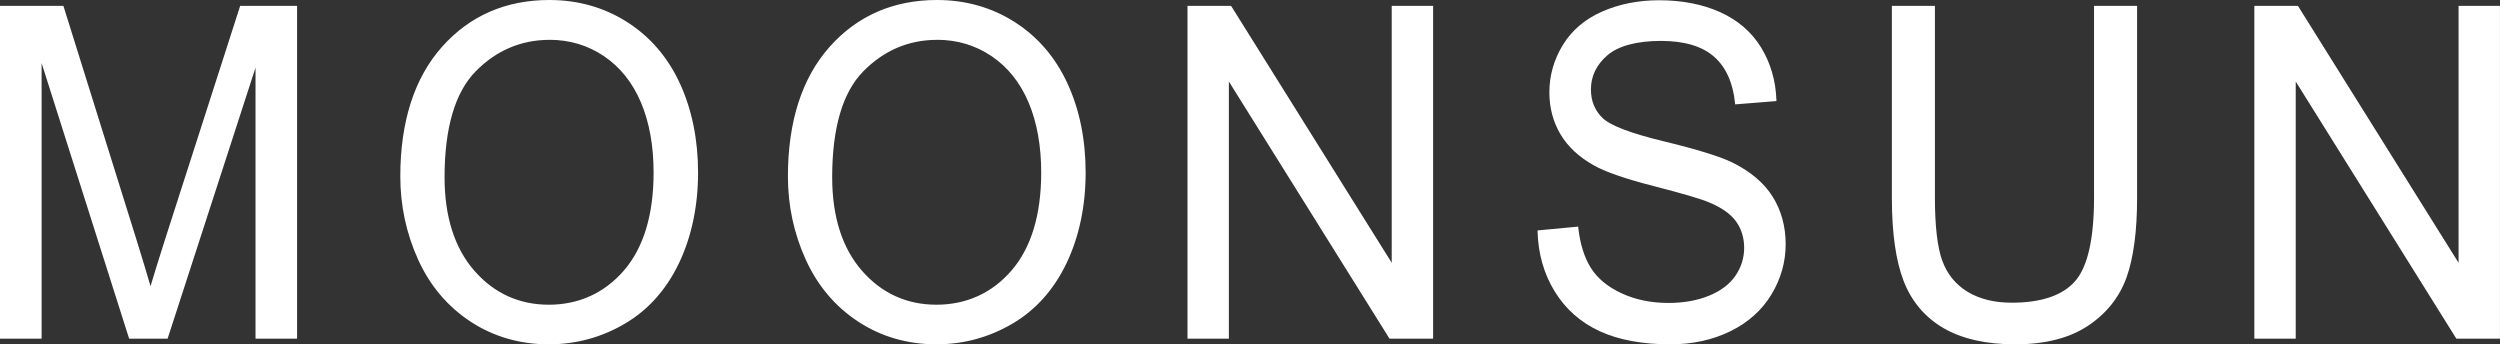
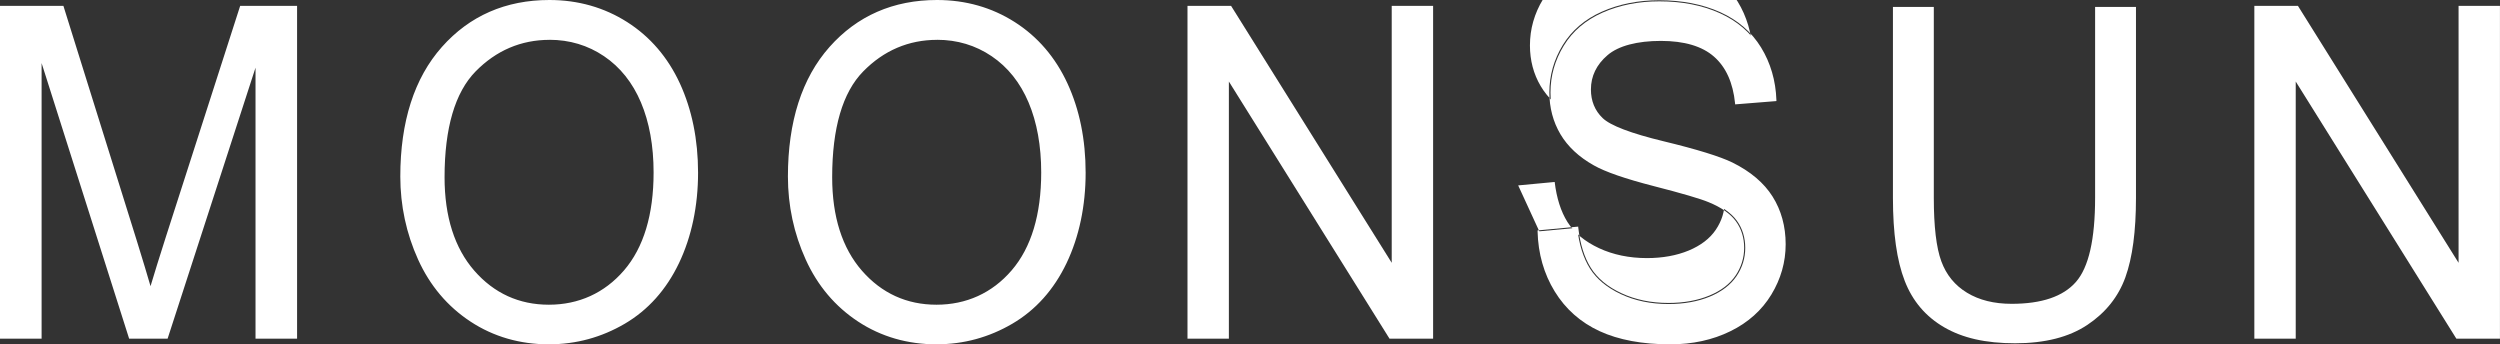
<svg xmlns="http://www.w3.org/2000/svg" id="Layer_1" data-name="Layer 1" viewBox="0 0 582.93 80.29">
  <rect x="0" y="0" width="582.93" height="80.29" fill="#333333" stroke="none" />
  <defs>
    <style>
      .cls-1 {
        fill: #fff;
        stroke-width: 0px;
      }
    </style>
  </defs>
  <path class="cls-1" d="M.25,78.72V1.62h14.35l17.06,54.59c1.57,5.08,2.72,8.89,3.44,11.41.82-2.8,2.1-6.92,3.84-12.36L56.19,1.62h12.83v77.1h-9.19V14.19l-20.94,64.53h-8.6L9.44,13.08v65.64H.25Z" />
  <path class="cls-1" d="M69.27,78.97h-9.69V15.78l-20.5,63.19h-8.97L9.7,14.71v64.26H0V1.37h14.79l.05.18,17.06,54.59c1.4,4.53,2.48,8.09,3.2,10.59.82-2.76,2.02-6.63,3.59-11.54L56,1.37h13.27v77.6ZM60.08,78.47h8.69V1.87h-12.39l-17.2,53.47c-1.73,5.41-3.02,9.57-3.83,12.35l-.24.84-.24-.84c-.72-2.51-1.88-6.35-3.44-11.41L14.42,1.87H.5v76.6h8.69V11.46l21.28,67.01h8.23L60.08,12.6v65.87Z" />
  <path class="cls-1" d="M93.58,41.17c0-12.8,3.21-22.82,9.63-30.06C109.64,3.87,117.93.25,128.08.25c6.65,0,12.65,1.7,17.99,5.1,5.34,3.4,9.41,8.14,12.22,14.23,2.8,6.08,4.2,12.98,4.2,20.69s-1.48,14.81-4.43,20.98c-2.95,6.17-7.13,10.84-12.53,14.02-5.41,3.17-11.24,4.76-17.5,4.76-6.78,0-12.85-1.75-18.19-5.26-5.34-3.5-9.39-8.29-12.14-14.36-2.75-6.06-4.13-12.48-4.13-19.25M103.41,41.33c0,9.29,2.33,16.61,7,21.96,4.67,5.35,10.53,8.02,17.57,8.02s13.08-2.7,17.72-8.1c4.64-5.4,6.96-13.06,6.96-22.98,0-6.28-.99-11.76-2.97-16.44-1.98-4.68-4.88-8.31-8.7-10.89-3.82-2.58-8.1-3.87-12.85-3.87-6.75,0-12.56,2.48-17.42,7.44-4.87,4.96-7.3,13.25-7.3,24.85" />
  <path class="cls-1" d="M128.04,80.29c-6.8,0-12.97-1.78-18.32-5.3-5.36-3.52-9.47-8.38-12.23-14.47-2.75-6.07-4.15-12.58-4.15-19.35,0-12.8,3.26-22.97,9.7-30.22,6.44-7.26,14.87-10.95,25.06-10.95,6.67,0,12.77,1.73,18.13,5.14,5.36,3.41,9.5,8.23,12.31,14.33,2.8,6.09,4.23,13.09,4.23,20.8s-1.5,14.92-4.45,21.09c-2.96,6.19-7.21,10.94-12.63,14.12-5.42,3.18-11.35,4.8-17.63,4.8M128.09.5c-10.03,0-18.34,3.62-24.68,10.78-6.35,7.16-9.57,17.22-9.57,29.89,0,6.7,1.38,13.14,4.1,19.14,2.72,6,6.78,10.79,12.05,14.25,5.27,3.46,11.35,5.22,18.05,5.22,6.18,0,12.03-1.59,17.37-4.73,5.34-3.13,9.52-7.81,12.43-13.9,2.92-6.11,4.4-13.13,4.4-20.88s-1.41-14.57-4.18-20.59c-2.77-6.01-6.85-10.76-12.12-14.12-5.28-3.36-11.28-5.06-17.85-5.06M127.99,71.56c-7.09,0-13.06-2.73-17.76-8.11-4.69-5.36-7.07-12.81-7.07-22.12,0-11.62,2.48-20.04,7.37-25.03,4.89-4.99,10.81-7.52,17.61-7.52,4.78,0,9.15,1.31,12.99,3.91,3.84,2.59,6.8,6.29,8.79,11,1.99,4.69,2.99,10.25,2.99,16.53,0,9.94-2.36,17.73-7.02,23.15-4.66,5.43-10.69,8.19-17.91,8.19M128.14,9.29c-6.65,0-12.45,2.48-17.25,7.37-4.79,4.89-7.23,13.19-7.23,24.67,0,9.19,2.34,16.52,6.94,21.79,4.6,5.27,10.45,7.93,17.38,7.93s12.96-2.7,17.53-8.01c4.58-5.33,6.89-13.01,6.89-22.82,0-6.21-.99-11.71-2.95-16.34-1.95-4.61-4.85-8.24-8.61-10.78-3.76-2.54-8.04-3.82-12.71-3.82" />
  <path class="cls-1" d="M183.96,41.17c0-12.8,3.21-22.82,9.63-30.06,6.42-7.24,14.71-10.86,24.87-10.86,6.65,0,12.65,1.7,17.99,5.1,5.34,3.4,9.41,8.14,12.21,14.23,2.8,6.08,4.2,12.98,4.2,20.69s-1.48,14.81-4.42,20.98c-2.95,6.17-7.13,10.84-12.53,14.02-5.41,3.17-11.24,4.76-17.5,4.76-6.78,0-12.85-1.75-18.19-5.26-5.34-3.5-9.39-8.29-12.14-14.36-2.75-6.06-4.13-12.48-4.13-19.25M193.79,41.33c0,9.29,2.33,16.61,7,21.96,4.67,5.35,10.53,8.02,17.57,8.02s13.08-2.7,17.72-8.1c4.63-5.4,6.95-13.06,6.95-22.98,0-6.28-.99-11.76-2.97-16.44-1.98-4.68-4.88-8.31-8.7-10.89-3.82-2.58-8.1-3.87-12.85-3.87-6.75,0-12.56,2.48-17.42,7.44-4.87,4.96-7.3,13.25-7.3,24.85" />
  <path class="cls-1" d="M218.42,80.29c-6.8,0-12.97-1.78-18.32-5.3-5.36-3.52-9.47-8.38-12.23-14.47-2.76-6.07-4.15-12.58-4.15-19.35,0-12.8,3.26-22.97,9.7-30.22,6.44-7.26,14.87-10.95,25.06-10.95,6.67,0,12.77,1.73,18.12,5.14,5.36,3.41,9.5,8.23,12.31,14.33,2.81,6.09,4.23,13.09,4.23,20.8s-1.5,14.92-4.45,21.09c-2.96,6.19-7.21,10.94-12.64,14.12-5.42,3.18-11.35,4.8-17.63,4.8M218.46.5c-10.03,0-18.34,3.62-24.68,10.78-6.35,7.16-9.57,17.22-9.57,29.89,0,6.7,1.38,13.14,4.11,19.14,2.72,6,6.77,10.79,12.05,14.25,5.27,3.46,11.35,5.22,18.05,5.22,6.19,0,12.03-1.59,17.37-4.73,5.34-3.13,9.52-7.81,12.43-13.9,2.92-6.11,4.4-13.13,4.4-20.88s-1.41-14.57-4.18-20.59c-2.77-6.01-6.85-10.76-12.12-14.12-5.28-3.36-11.28-5.06-17.85-5.06M218.36,71.56c-7.09,0-13.06-2.73-17.76-8.11-4.69-5.36-7.07-12.81-7.07-22.12,0-11.62,2.48-20.04,7.37-25.03,4.9-4.99,10.82-7.52,17.61-7.52,4.78,0,9.15,1.31,12.99,3.91,3.84,2.59,6.8,6.29,8.79,11,1.99,4.69,2.99,10.25,2.99,16.53,0,9.94-2.36,17.73-7.01,23.15-4.67,5.43-10.69,8.19-17.91,8.19M218.51,9.29c-6.65,0-12.45,2.48-17.24,7.37-4.8,4.89-7.23,13.19-7.23,24.67,0,9.19,2.34,16.52,6.94,21.79,4.6,5.27,10.45,7.93,17.38,7.93s12.97-2.7,17.53-8.01c4.58-5.33,6.89-13.01,6.89-22.82,0-6.21-.99-11.71-2.95-16.34-1.95-4.61-4.85-8.24-8.61-10.78-3.76-2.54-8.04-3.82-12.71-3.82" />
  <polygon class="cls-1" points="277.14 78.72 277.14 1.62 286.92 1.62 324.77 62.15 324.77 1.62 333.91 1.62 333.91 78.72 324.13 78.72 286.28 18.13 286.28 78.72 277.14 78.72" />
  <path class="cls-1" d="M334.16,78.97h-10.17l-.07-.12-37.38-59.84v59.96h-9.65V1.37h10.17l.07.12,37.38,59.79V1.37h9.65v77.6ZM324.27,78.47h9.39V1.87h-8.64v61.16L286.78,1.87h-9.39v76.6h8.64V17.26l38.24,61.21Z" />
  <path class="cls-1" d="M358.77,53.95l8.99-.84c.43,3.86,1.42,7.02,2.97,9.49,1.56,2.47,3.97,4.47,7.25,6,3.28,1.53,6.96,2.29,11.06,2.29,3.64,0,6.85-.58,9.64-1.73,2.78-1.16,4.86-2.75,6.22-4.76,1.36-2.01,2.04-4.22,2.04-6.6s-.65-4.53-1.96-6.34c-1.31-1.8-3.48-3.32-6.49-4.55-1.94-.81-6.21-2.06-12.83-3.76-6.62-1.7-11.25-3.3-13.91-4.81-3.44-1.93-6-4.32-7.69-7.18-1.69-2.86-2.53-6.06-2.53-9.6,0-3.89,1.03-7.53,3.1-10.91,2.06-3.38,5.08-5.95,9.04-7.71,3.96-1.75,8.37-2.63,13.22-2.63,5.34,0,10.05.92,14.13,2.76,4.08,1.84,7.22,4.55,9.41,8.13,2.2,3.58,3.38,7.63,3.54,12.15l-9.14.74c-.49-4.87-2.15-8.56-4.99-11.04-2.83-2.49-7.02-3.74-12.56-3.74s-9.97,1.13-12.61,3.4c-2.64,2.26-3.96,4.99-3.96,8.18,0,2.77.93,5.05,2.8,6.84,1.84,1.79,6.63,3.62,14.38,5.5,7.75,1.87,13.07,3.51,15.95,4.92,4.19,2.07,7.29,4.69,9.29,7.86,2,3.18,3,6.83,3,10.96s-1.1,7.97-3.29,11.6c-2.2,3.63-5.35,6.45-9.46,8.47-4.11,2.02-8.74,3.02-13.89,3.02-6.52,0-11.98-1.02-16.39-3.05-4.41-2.03-7.86-5.09-10.37-9.18-2.51-4.08-3.83-8.71-3.96-13.86" />
-   <path class="cls-1" d="M389.49,80.29c-6.52,0-12.08-1.03-16.5-3.07-4.43-2.04-7.96-5.16-10.48-9.27-2.52-4.1-3.86-8.81-3.99-13.99v-.23s9.47-.89,9.47-.89l.02.25c.42,3.8,1.41,6.96,2.94,9.39,1.52,2.42,3.92,4.41,7.14,5.9,3.23,1.51,6.91,2.26,10.95,2.26,3.59,0,6.79-.58,9.54-1.72,2.73-1.13,4.78-2.7,6.11-4.67,1.32-1.96,2-4.14,2-6.46s-.64-4.44-1.92-6.19c-1.28-1.76-3.43-3.26-6.38-4.46-1.91-.8-6.22-2.06-12.8-3.75-6.61-1.7-11.31-3.32-13.97-4.84-3.46-1.94-6.08-4.39-7.78-7.27-1.7-2.88-2.57-6.16-2.57-9.73,0-3.92,1.05-7.63,3.13-11.04,2.08-3.41,5.16-6.04,9.15-7.8,3.98-1.76,8.46-2.65,13.32-2.65,5.35,0,10.14.94,14.24,2.78,4.11,1.86,7.31,4.62,9.52,8.22,2.21,3.6,3.42,7.73,3.58,12.27v.24s-9.62.77-9.62.77l-.02-.25c-.48-4.79-2.13-8.45-4.91-10.88-2.77-2.44-6.94-3.67-12.39-3.67s-9.87,1.12-12.44,3.33c-2.57,2.2-3.87,4.89-3.87,7.99,0,2.68.92,4.93,2.72,6.66,1.8,1.75,6.59,3.58,14.26,5.43,7.73,1.87,13.11,3.53,16,4.94,4.22,2.08,7.38,4.76,9.39,7.96,2.01,3.2,3.04,6.93,3.04,11.1s-1.12,8.08-3.33,11.73c-2.21,3.65-5.43,6.54-9.57,8.56-4.13,2.03-8.84,3.05-14,3.05M359.03,54.18c.16,4.99,1.48,9.53,3.91,13.5,2.47,4.02,5.92,7.08,10.26,9.08,4.35,2.01,9.83,3.03,16.29,3.03,5.08,0,9.71-1.01,13.78-3,4.05-1.98,7.2-4.8,9.36-8.37,2.16-3.57,3.26-7.43,3.26-11.47s-.99-7.71-2.96-10.83c-1.96-3.12-5.05-5.73-9.19-7.77-2.85-1.39-8.2-3.04-15.89-4.9-7.87-1.9-12.61-3.72-14.49-5.56-1.91-1.82-2.88-4.19-2.88-7.01,0-3.25,1.36-6.07,4.04-8.37,2.67-2.29,6.97-3.45,12.77-3.45s9.86,1.28,12.72,3.8c2.82,2.48,4.52,6.17,5.05,10.96l8.66-.7c-.2-4.36-1.37-8.33-3.49-11.79-2.16-3.51-5.29-6.22-9.3-8.03-4.03-1.82-8.75-2.74-14.03-2.74-4.79,0-9.2.87-13.12,2.6-3.9,1.73-6.9,4.28-8.93,7.61-2.03,3.33-3.06,6.96-3.06,10.78,0,3.48.84,6.67,2.5,9.47,1.66,2.81,4.21,5.19,7.6,7.09,2.62,1.49,7.29,3.1,13.85,4.79,6.6,1.7,10.93,2.97,12.86,3.77,3.04,1.24,5.26,2.8,6.6,4.63,1.34,1.84,2.01,4.02,2.01,6.49s-.7,4.69-2.08,6.74c-1.38,2.05-3.51,3.68-6.33,4.85-2.8,1.16-6.08,1.76-9.73,1.76-4.11,0-7.87-.78-11.16-2.31-3.31-1.54-5.78-3.59-7.36-6.09-1.54-2.44-2.54-5.59-2.99-9.35l-8.51.8Z" />
+   <path class="cls-1" d="M389.49,80.29c-6.52,0-12.08-1.03-16.5-3.07-4.43-2.04-7.96-5.16-10.48-9.27-2.52-4.1-3.86-8.81-3.99-13.99v-.23s9.47-.89,9.47-.89l.02.25c.42,3.8,1.41,6.96,2.94,9.39,1.52,2.42,3.92,4.41,7.14,5.9,3.23,1.51,6.91,2.26,10.95,2.26,3.59,0,6.79-.58,9.54-1.72,2.73-1.13,4.78-2.7,6.11-4.67,1.32-1.96,2-4.14,2-6.46s-.64-4.44-1.92-6.19c-1.28-1.76-3.43-3.26-6.38-4.46-1.91-.8-6.22-2.06-12.8-3.75-6.61-1.7-11.31-3.32-13.97-4.84-3.46-1.94-6.08-4.39-7.78-7.27-1.7-2.88-2.57-6.16-2.57-9.73,0-3.92,1.05-7.63,3.13-11.04,2.08-3.41,5.16-6.04,9.15-7.8,3.98-1.76,8.46-2.65,13.32-2.65,5.35,0,10.14.94,14.24,2.78,4.11,1.86,7.31,4.62,9.52,8.22,2.21,3.6,3.42,7.73,3.58,12.27v.24s-9.62.77-9.62.77l-.02-.25c-.48-4.79-2.13-8.45-4.91-10.88-2.77-2.44-6.94-3.67-12.39-3.67s-9.87,1.12-12.44,3.33c-2.57,2.2-3.87,4.89-3.87,7.99,0,2.68.92,4.93,2.72,6.66,1.8,1.75,6.59,3.58,14.26,5.43,7.73,1.87,13.11,3.53,16,4.94,4.22,2.08,7.38,4.76,9.39,7.96,2.01,3.2,3.04,6.93,3.04,11.1s-1.12,8.08-3.33,11.73c-2.21,3.65-5.43,6.54-9.57,8.56-4.13,2.03-8.84,3.05-14,3.05M359.03,54.18c.16,4.99,1.48,9.53,3.91,13.5,2.47,4.02,5.92,7.08,10.26,9.08,4.35,2.01,9.83,3.03,16.29,3.03,5.08,0,9.71-1.01,13.78-3,4.05-1.98,7.2-4.8,9.36-8.37,2.16-3.57,3.26-7.43,3.26-11.47s-.99-7.71-2.96-10.83c-1.96-3.12-5.05-5.73-9.19-7.77-2.85-1.39-8.2-3.04-15.89-4.9-7.87-1.9-12.61-3.72-14.49-5.56-1.91-1.82-2.88-4.19-2.88-7.01,0-3.25,1.36-6.07,4.04-8.37,2.67-2.29,6.97-3.45,12.77-3.45s9.86,1.28,12.72,3.8l8.66-.7c-.2-4.36-1.37-8.33-3.49-11.79-2.16-3.51-5.29-6.22-9.3-8.03-4.03-1.82-8.75-2.74-14.03-2.74-4.79,0-9.2.87-13.12,2.6-3.9,1.73-6.9,4.28-8.93,7.61-2.03,3.33-3.06,6.96-3.06,10.78,0,3.48.84,6.67,2.5,9.47,1.66,2.81,4.21,5.19,7.6,7.09,2.62,1.49,7.29,3.1,13.85,4.79,6.6,1.7,10.93,2.97,12.86,3.77,3.04,1.24,5.26,2.8,6.6,4.63,1.34,1.84,2.01,4.02,2.01,6.49s-.7,4.69-2.08,6.74c-1.38,2.05-3.51,3.68-6.33,4.85-2.8,1.16-6.08,1.76-9.73,1.76-4.11,0-7.87-.78-11.16-2.31-3.31-1.54-5.78-3.59-7.36-6.09-1.54-2.44-2.54-5.59-2.99-9.35l-8.51.8Z" />
  <path class="cls-1" d="M488.52,1.62h9.53v44.55c0,7.75-.82,13.9-2.46,18.46-1.64,4.56-4.6,8.27-8.87,11.12-4.28,2.86-9.89,4.29-16.84,4.29s-12.27-1.24-16.56-3.73c-4.29-2.49-7.36-6.09-9.19-10.81-1.84-4.71-2.75-11.16-2.75-19.33V1.62h9.53v44.49c0,6.7.58,11.63,1.75,14.81,1.16,3.17,3.16,5.62,6,7.34s6.3,2.58,10.4,2.58c7.01,0,12.01-1.7,14.99-5.1,2.98-3.4,4.47-9.94,4.47-19.62V1.62Z" />
-   <path class="cls-1" d="M469.89,80.29c-6.76,0-12.38-1.27-16.69-3.77-4.32-2.51-7.45-6.19-9.3-10.94-1.84-4.72-2.77-11.25-2.77-19.42V1.37h10.04v44.74c0,6.64.58,11.59,1.73,14.72,1.14,3.1,3.12,5.53,5.89,7.21,2.78,1.69,6.24,2.54,10.27,2.54,6.91,0,11.88-1.69,14.8-5.02,2.93-3.34,4.41-9.88,4.41-19.45V1.37h10.04v44.8c0,7.74-.83,13.98-2.47,18.54-1.65,4.59-4.66,8.38-8.97,11.25-4.3,2.87-10.01,4.33-16.98,4.33M441.63,1.87v44.29c0,8.1.92,14.58,2.73,19.23,1.81,4.64,4.86,8.24,9.09,10.68,4.23,2.46,9.76,3.7,16.44,3.7s12.48-1.43,16.7-4.24c4.21-2.81,7.16-6.51,8.77-11,1.62-4.51,2.44-10.69,2.44-18.37V1.87h-9.03v44.24c0,9.7-1.52,16.35-4.53,19.79-3.02,3.44-8.13,5.19-15.18,5.19-4.13,0-7.67-.88-10.53-2.61-2.87-1.74-4.93-4.25-6.1-7.47-1.16-3.18-1.76-8.19-1.76-14.89V1.87h-9.03Z" />
  <polygon class="cls-1" points="525.91 78.72 525.91 1.62 535.69 1.62 573.54 62.15 573.54 1.62 582.68 1.62 582.68 78.72 572.9 78.72 535.05 18.13 535.05 78.72 525.91 78.72" />
  <path class="cls-1" d="M582.93,78.97h-10.17l-.08-.12-37.38-59.84v59.96h-9.65V1.37h10.17l.07.12,37.38,59.79V1.37h9.65v77.6ZM573.04,78.47h9.39V1.87h-8.64v61.16L535.55,1.87h-9.39v76.6h8.64V17.26l38.24,61.21Z" />
</svg>